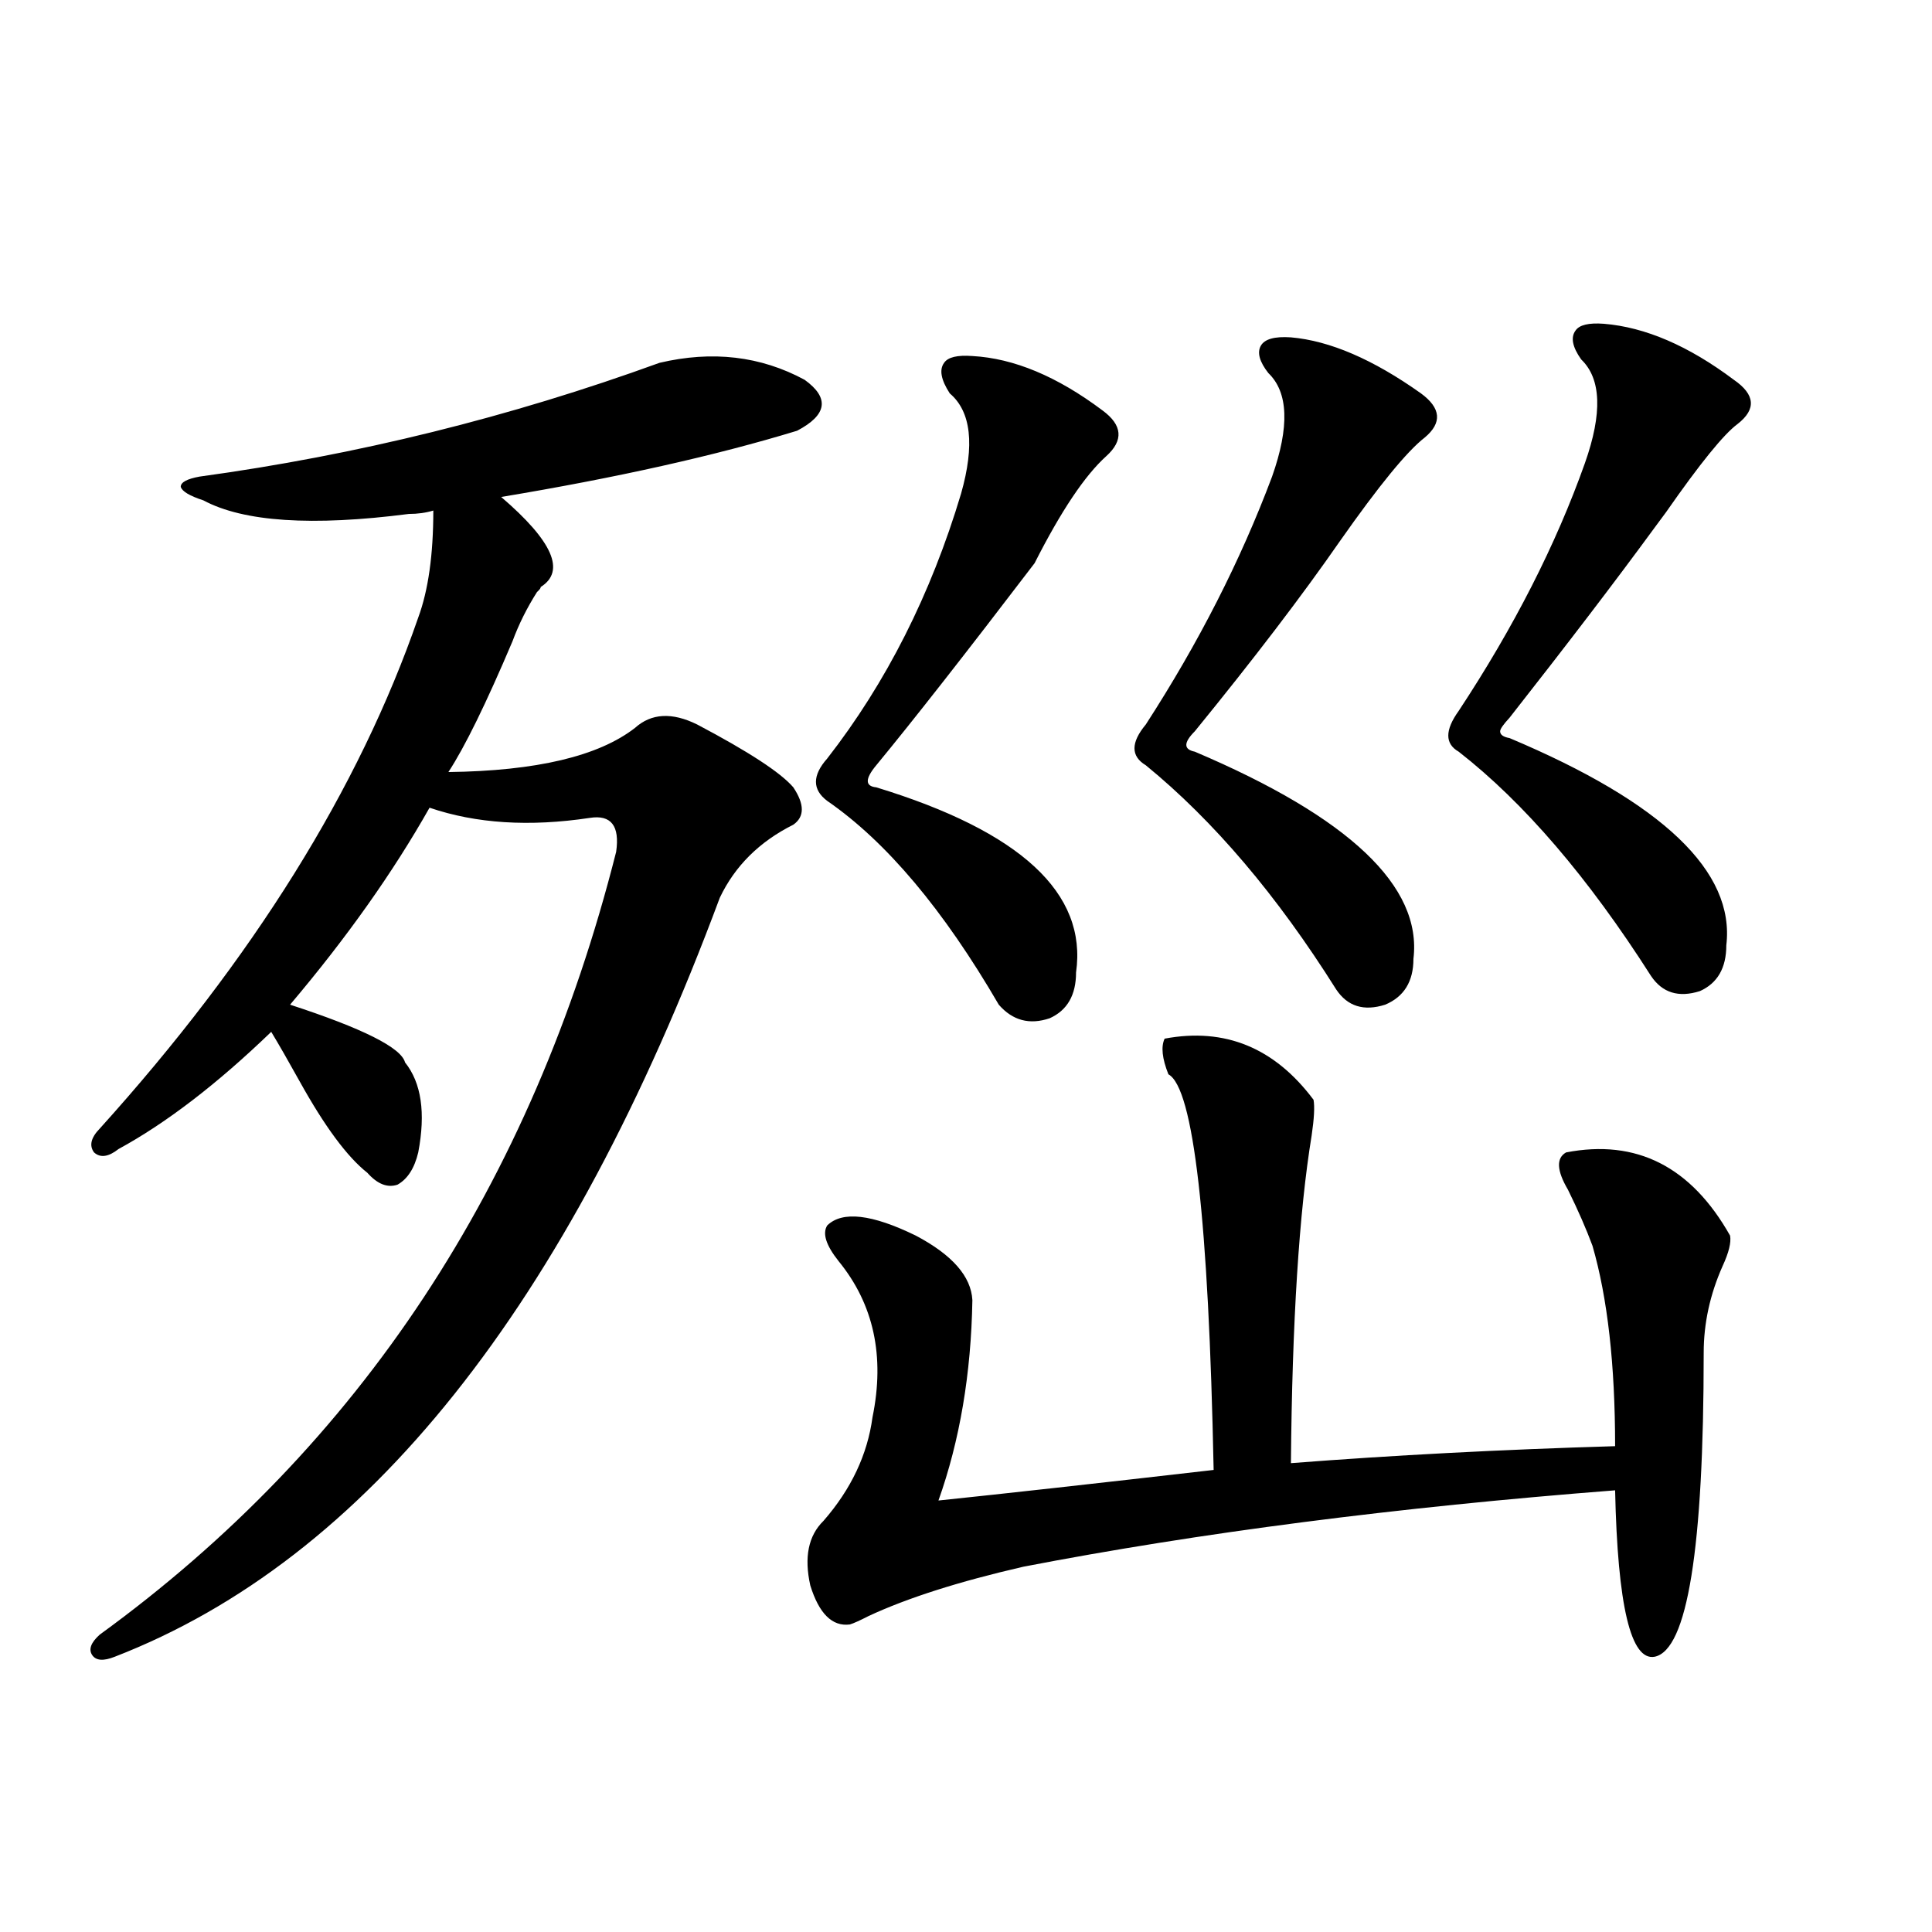
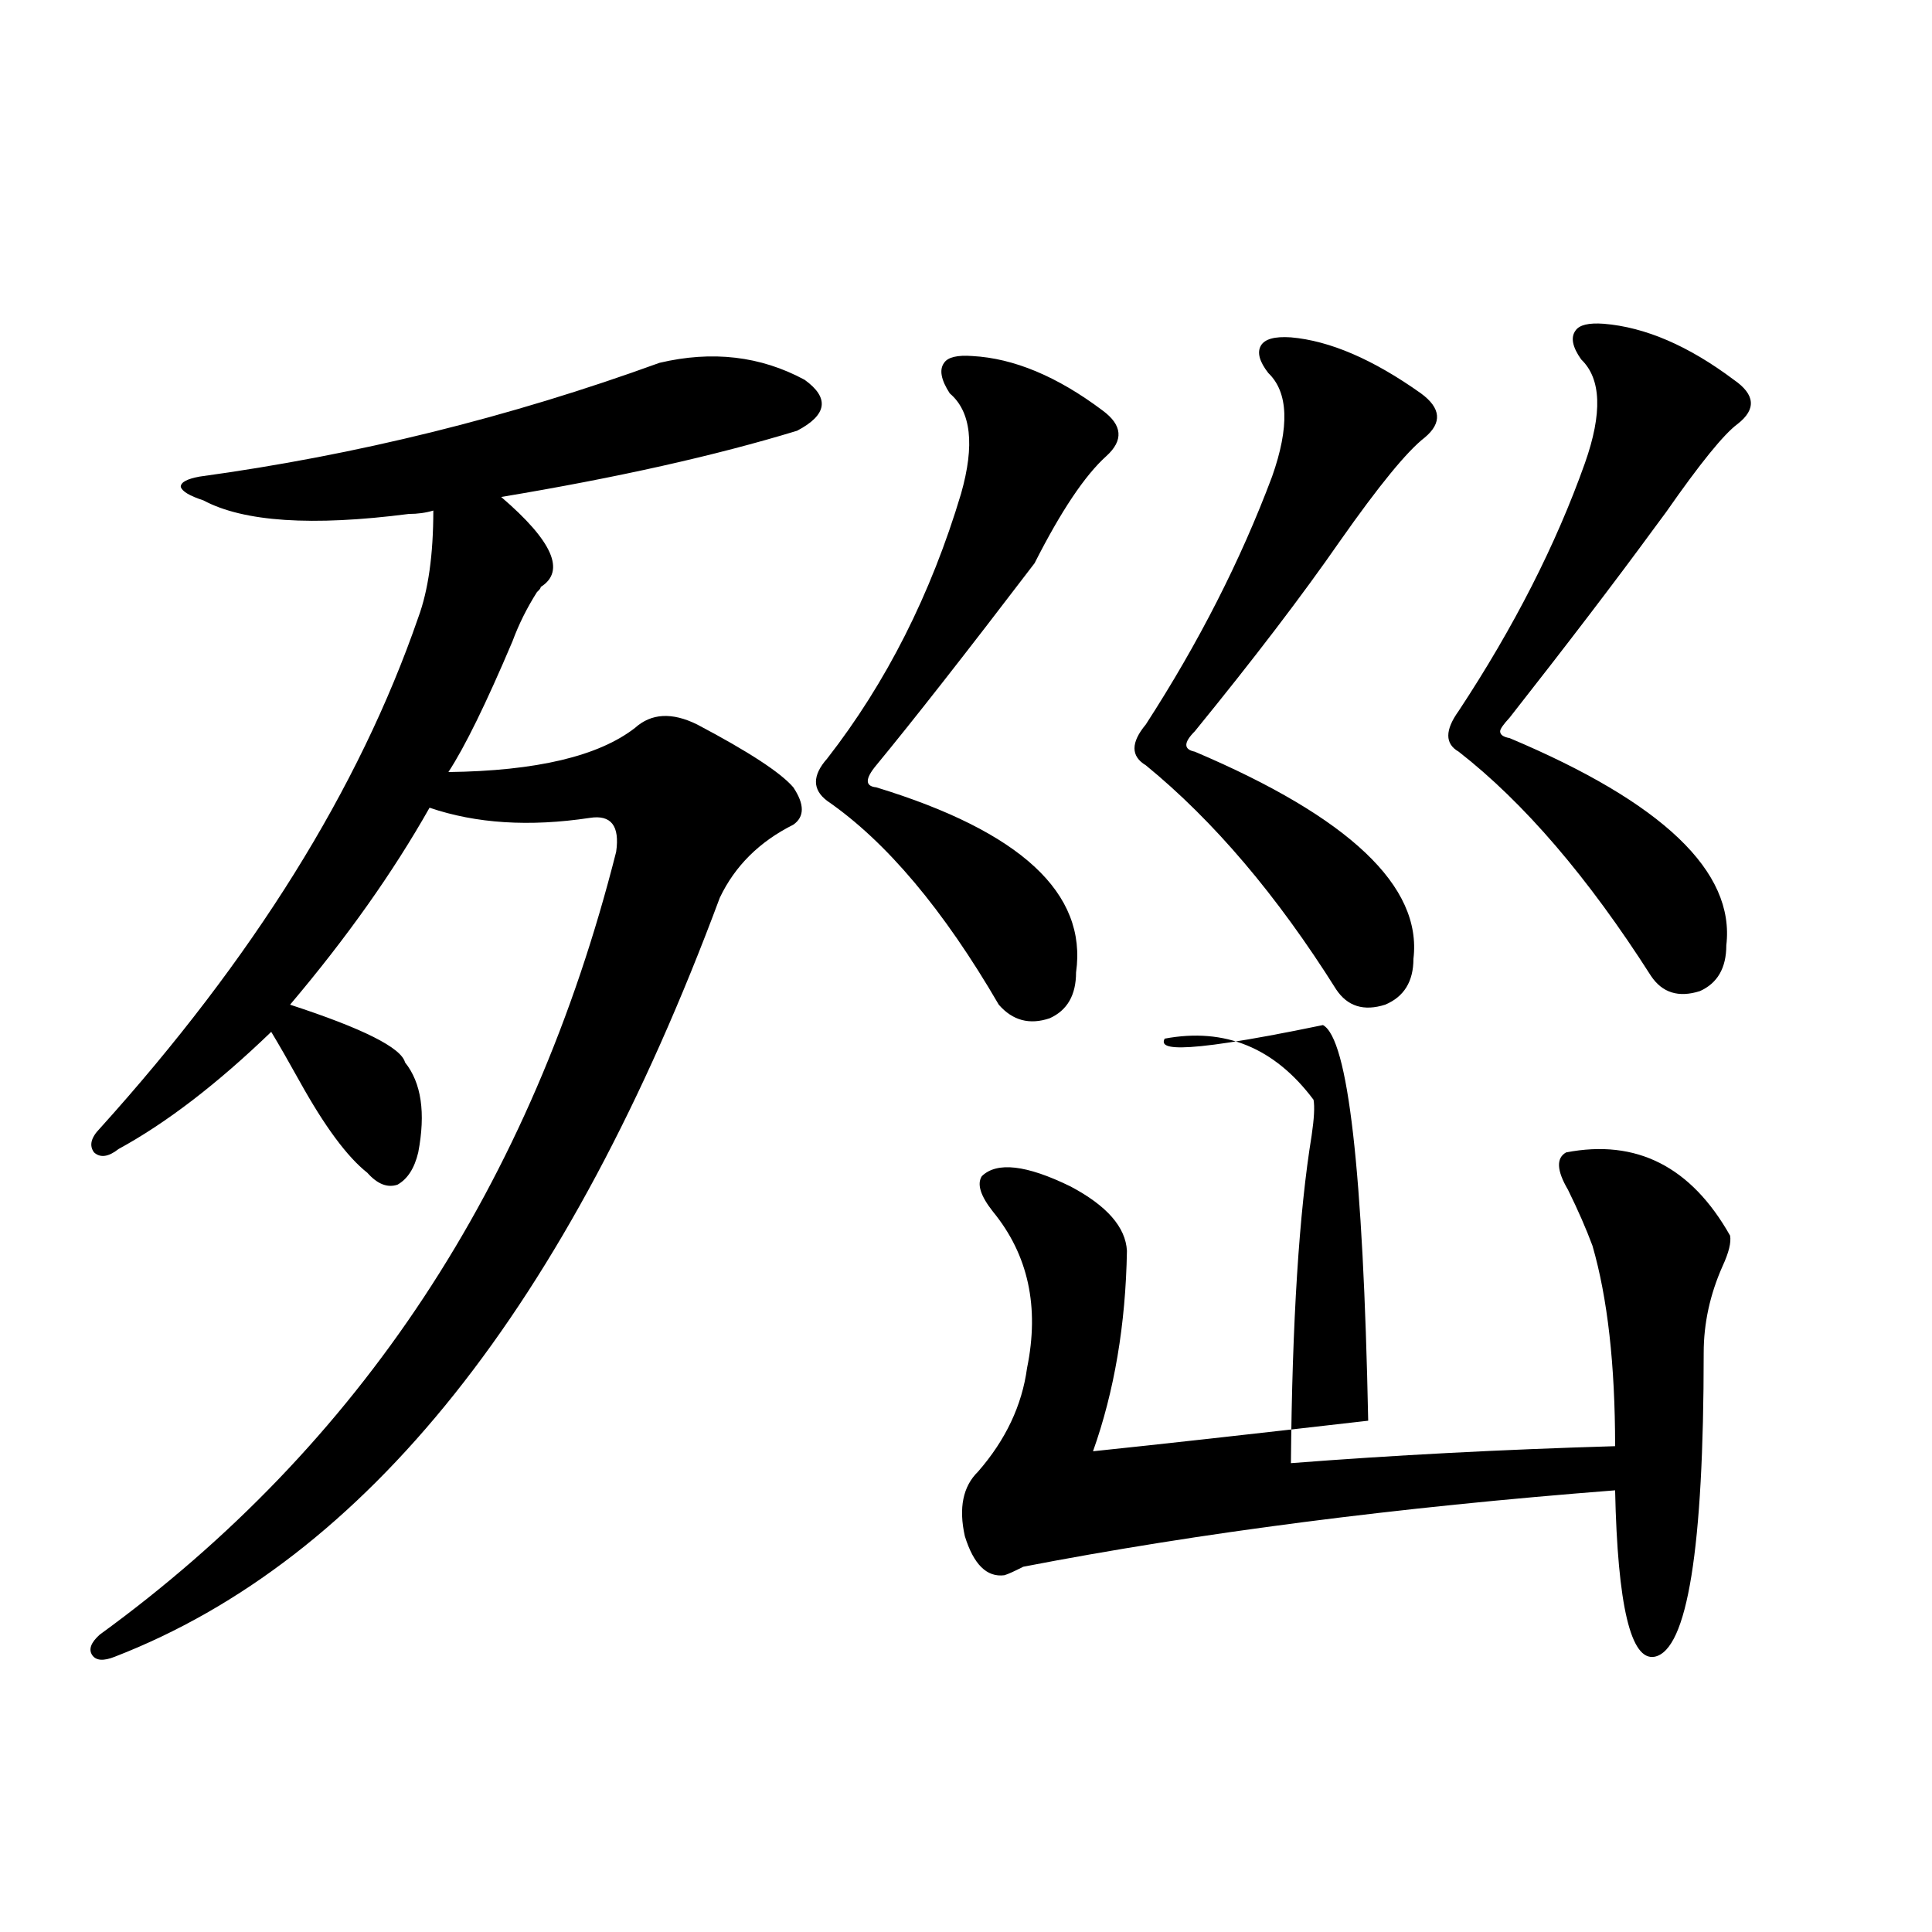
<svg xmlns="http://www.w3.org/2000/svg" version="1.1" id="图层_1" x="0px" y="0px" width="1000px" height="1000px" viewBox="0 0 1000 1000" enable-background="new 0 0 1000 1000" xml:space="preserve">
-   <path d="M341.357,187.797c27.316-6.44,52.347-3.516,75.12,8.789c13.003,9.38,11.707,18.169-3.902,26.367  c-42.285,12.896-93.336,24.321-153.167,34.277c26.661,22.852,33.49,38.384,20.487,46.582c0,0.591-0.655,1.47-1.951,2.637  c-5.213,8.213-9.436,16.699-12.683,25.488c-13.658,32.231-24.725,54.795-33.17,67.676c45.518-0.576,77.712-8.198,96.583-22.852  c8.445-7.607,19.177-8.198,32.194-1.758c26.661,14.063,43.246,24.912,49.755,32.52c5.854,8.789,5.854,15.244,0,19.336  c-17.561,8.789-30.243,21.396-38.048,37.793c-78.702,211.528-183.09,342.485-313.163,392.871c-5.854,2.335-9.756,2.047-11.707-0.879  c-1.951-2.938-0.655-6.454,3.902-10.547c134.631-97.847,223.729-232.91,267.311-405.176c1.951-13.472-2.606-19.336-13.658-17.578  c-31.219,4.697-58.87,2.939-82.925-5.273c-18.871,33.398-42.926,67.388-72.193,101.953c37.713,12.305,57.56,22.275,59.511,29.883  c8.445,10.547,10.731,26.079,6.829,46.582c-1.951,8.213-5.533,13.774-10.731,16.699c-5.213,1.758-10.411-0.288-15.609-6.152  c-10.411-8.198-22.118-24.019-35.121-47.461c-5.854-10.547-10.731-19.033-14.634-25.488c-27.972,26.958-54.313,47.173-79.022,60.645  c-5.213,4.106-9.436,4.697-12.683,1.758c-2.606-3.516-1.631-7.607,2.927-12.305c79.343-87.891,134.296-176.069,164.874-264.551  c5.198-14.063,7.805-32.52,7.805-55.371c-3.902,1.182-8.14,1.758-12.683,1.758c-50.09,6.455-85.531,4.106-106.339-7.031  c-7.164-2.334-11.066-4.683-11.707-7.031c0-2.334,3.247-4.092,9.756-5.273C184.608,235.561,263.951,215.922,341.357,187.797z   M602.814,537.602c31.219-5.85,56.904,4.697,77.071,31.641c0.641,3.516,0.32,9.668-0.976,18.457  c-6.509,39.854-10.091,96.392-10.731,169.629c52.682-4.092,108.61-7.031,167.801-8.789c0-42.188-3.902-76.753-11.707-103.711  c-3.262-8.789-7.484-18.457-12.683-29.004c-5.854-9.956-6.188-16.396-0.976-19.336c36.417-7.031,64.709,7.334,84.876,43.066  c0.641,3.516-0.655,8.789-3.902,15.82c-6.509,14.653-9.756,29.595-9.756,44.824c0,101.377-8.46,153.809-25.365,157.324  c-12.362,2.335-19.191-26.367-20.487-86.133c-113.168,8.789-215.284,21.973-306.334,39.551  c-33.17,7.622-59.846,16.109-79.998,25.488c-4.558,2.335-7.805,3.805-9.756,4.395c-9.115,1.168-15.944-5.575-20.487-20.215  c-3.262-14.639-0.976-25.776,6.829-33.398c14.299-16.396,22.759-34.277,25.365-53.613c6.494-31.641,0.641-58.584-17.561-80.859  c-6.509-8.198-8.46-14.351-5.854-18.457c7.805-7.607,23.079-5.85,45.853,5.273c18.856,9.971,28.612,21.094,29.268,33.398  c-0.655,38.096-6.509,72.661-17.561,103.711c33.811-3.516,81.294-8.789,142.436-15.82c-2.606-129.487-10.411-197.754-23.414-204.785  C601.504,547.86,600.863,541.708,602.814,537.602z M503.305,184.281c21.463,1.182,43.901,10.547,67.315,28.125  c10.396,7.622,11.052,15.532,1.951,23.73c-11.066,9.971-23.414,28.428-37.072,55.371c-35.776,46.885-63.093,81.738-81.949,104.59  c-5.854,7.031-5.854,10.85,0,11.426c74.785,22.852,109.266,54.795,103.412,95.801c0,11.729-4.558,19.639-13.658,23.73  c-10.411,3.516-19.191,1.182-26.341-7.031c-28.627-49.219-58.215-84.375-88.778-105.469c-7.805-5.85-7.805-13.184,0-21.973  c30.563-39.248,53.657-84.951,69.267-137.109c7.149-25.186,5.198-42.476-5.854-51.855c-4.558-7.031-5.533-12.305-2.927-15.82  C490.622,184.872,495.5,183.705,503.305,184.281z M668.179,174.613c20.152,1.758,42.591,11.426,67.315,29.004  c10.396,7.622,11.052,15.244,1.951,22.852c-9.115,7.031-23.749,24.912-43.901,53.613c-19.512,28.125-44.557,60.947-75.12,98.438  c-5.854,5.864-5.854,9.38,0,10.547c79.998,33.989,117.711,69.736,113.168,107.227c0,11.729-4.878,19.639-14.634,23.73  c-11.066,3.516-19.512,0.879-25.365-7.91c-30.578-48.628-63.413-87.3-98.534-116.016c-7.805-4.683-7.805-11.714,0-21.094  c27.316-42.188,49.1-84.951,65.364-128.32c9.101-25.776,8.445-43.643-1.951-53.613c-4.558-5.85-5.854-10.547-3.902-14.063  S659.719,174.037,668.179,174.613z M830.126,167.582c21.463,1.758,43.901,11.426,67.315,29.004  c11.052,7.622,11.707,15.244,1.951,22.852c-7.164,5.273-19.512,20.518-37.072,45.703c-2.606,3.516-4.558,6.152-5.854,7.91  c-20.167,27.549-45.212,60.356-75.12,98.438c-3.262,3.516-4.878,5.864-4.878,7.031c0,1.758,1.616,2.939,4.878,3.516  c79.343,33.398,116.735,69.146,112.192,107.227c0,11.729-4.558,19.639-13.658,23.73c-11.066,3.516-19.512,0.879-25.365-7.91  c-32.529-50.977-65.699-89.648-99.51-116.016c-7.164-4.092-7.164-11.123,0-21.094c28.612-43.354,50.396-86.133,65.364-128.32  c9.101-25.776,8.445-43.643-1.951-53.613c-4.558-6.44-5.533-11.426-2.927-14.941C817.443,168.173,822.321,167.006,830.126,167.582z" />
+   <path d="M341.357,187.797c27.316-6.44,52.347-3.516,75.12,8.789c13.003,9.38,11.707,18.169-3.902,26.367  c-42.285,12.896-93.336,24.321-153.167,34.277c26.661,22.852,33.49,38.384,20.487,46.582c0,0.591-0.655,1.47-1.951,2.637  c-5.213,8.213-9.436,16.699-12.683,25.488c-13.658,32.231-24.725,54.795-33.17,67.676c45.518-0.576,77.712-8.198,96.583-22.852  c8.445-7.607,19.177-8.198,32.194-1.758c26.661,14.063,43.246,24.912,49.755,32.52c5.854,8.789,5.854,15.244,0,19.336  c-17.561,8.789-30.243,21.396-38.048,37.793c-78.702,211.528-183.09,342.485-313.163,392.871c-5.854,2.335-9.756,2.047-11.707-0.879  c-1.951-2.938-0.655-6.454,3.902-10.547c134.631-97.847,223.729-232.91,267.311-405.176c1.951-13.472-2.606-19.336-13.658-17.578  c-31.219,4.697-58.87,2.939-82.925-5.273c-18.871,33.398-42.926,67.388-72.193,101.953c37.713,12.305,57.56,22.275,59.511,29.883  c8.445,10.547,10.731,26.079,6.829,46.582c-1.951,8.213-5.533,13.774-10.731,16.699c-5.213,1.758-10.411-0.288-15.609-6.152  c-10.411-8.198-22.118-24.019-35.121-47.461c-5.854-10.547-10.731-19.033-14.634-25.488c-27.972,26.958-54.313,47.173-79.022,60.645  c-5.213,4.106-9.436,4.697-12.683,1.758c-2.606-3.516-1.631-7.607,2.927-12.305c79.343-87.891,134.296-176.069,164.874-264.551  c5.198-14.063,7.805-32.52,7.805-55.371c-3.902,1.182-8.14,1.758-12.683,1.758c-50.09,6.455-85.531,4.106-106.339-7.031  c-7.164-2.334-11.066-4.683-11.707-7.031c0-2.334,3.247-4.092,9.756-5.273C184.608,235.561,263.951,215.922,341.357,187.797z   M602.814,537.602c31.219-5.85,56.904,4.697,77.071,31.641c0.641,3.516,0.32,9.668-0.976,18.457  c-6.509,39.854-10.091,96.392-10.731,169.629c52.682-4.092,108.61-7.031,167.801-8.789c0-42.188-3.902-76.753-11.707-103.711  c-3.262-8.789-7.484-18.457-12.683-29.004c-5.854-9.956-6.188-16.396-0.976-19.336c36.417-7.031,64.709,7.334,84.876,43.066  c0.641,3.516-0.655,8.789-3.902,15.82c-6.509,14.653-9.756,29.595-9.756,44.824c0,101.377-8.46,153.809-25.365,157.324  c-12.362,2.335-19.191-26.367-20.487-86.133c-113.168,8.789-215.284,21.973-306.334,39.551  c-4.558,2.335-7.805,3.805-9.756,4.395c-9.115,1.168-15.944-5.575-20.487-20.215  c-3.262-14.639-0.976-25.776,6.829-33.398c14.299-16.396,22.759-34.277,25.365-53.613c6.494-31.641,0.641-58.584-17.561-80.859  c-6.509-8.198-8.46-14.351-5.854-18.457c7.805-7.607,23.079-5.85,45.853,5.273c18.856,9.971,28.612,21.094,29.268,33.398  c-0.655,38.096-6.509,72.661-17.561,103.711c33.811-3.516,81.294-8.789,142.436-15.82c-2.606-129.487-10.411-197.754-23.414-204.785  C601.504,547.86,600.863,541.708,602.814,537.602z M503.305,184.281c21.463,1.182,43.901,10.547,67.315,28.125  c10.396,7.622,11.052,15.532,1.951,23.73c-11.066,9.971-23.414,28.428-37.072,55.371c-35.776,46.885-63.093,81.738-81.949,104.59  c-5.854,7.031-5.854,10.85,0,11.426c74.785,22.852,109.266,54.795,103.412,95.801c0,11.729-4.558,19.639-13.658,23.73  c-10.411,3.516-19.191,1.182-26.341-7.031c-28.627-49.219-58.215-84.375-88.778-105.469c-7.805-5.85-7.805-13.184,0-21.973  c30.563-39.248,53.657-84.951,69.267-137.109c7.149-25.186,5.198-42.476-5.854-51.855c-4.558-7.031-5.533-12.305-2.927-15.82  C490.622,184.872,495.5,183.705,503.305,184.281z M668.179,174.613c20.152,1.758,42.591,11.426,67.315,29.004  c10.396,7.622,11.052,15.244,1.951,22.852c-9.115,7.031-23.749,24.912-43.901,53.613c-19.512,28.125-44.557,60.947-75.12,98.438  c-5.854,5.864-5.854,9.38,0,10.547c79.998,33.989,117.711,69.736,113.168,107.227c0,11.729-4.878,19.639-14.634,23.73  c-11.066,3.516-19.512,0.879-25.365-7.91c-30.578-48.628-63.413-87.3-98.534-116.016c-7.805-4.683-7.805-11.714,0-21.094  c27.316-42.188,49.1-84.951,65.364-128.32c9.101-25.776,8.445-43.643-1.951-53.613c-4.558-5.85-5.854-10.547-3.902-14.063  S659.719,174.037,668.179,174.613z M830.126,167.582c21.463,1.758,43.901,11.426,67.315,29.004  c11.052,7.622,11.707,15.244,1.951,22.852c-7.164,5.273-19.512,20.518-37.072,45.703c-2.606,3.516-4.558,6.152-5.854,7.91  c-20.167,27.549-45.212,60.356-75.12,98.438c-3.262,3.516-4.878,5.864-4.878,7.031c0,1.758,1.616,2.939,4.878,3.516  c79.343,33.398,116.735,69.146,112.192,107.227c0,11.729-4.558,19.639-13.658,23.73c-11.066,3.516-19.512,0.879-25.365-7.91  c-32.529-50.977-65.699-89.648-99.51-116.016c-7.164-4.092-7.164-11.123,0-21.094c28.612-43.354,50.396-86.133,65.364-128.32  c9.101-25.776,8.445-43.643-1.951-53.613c-4.558-6.44-5.533-11.426-2.927-14.941C817.443,168.173,822.321,167.006,830.126,167.582z" />
</svg>